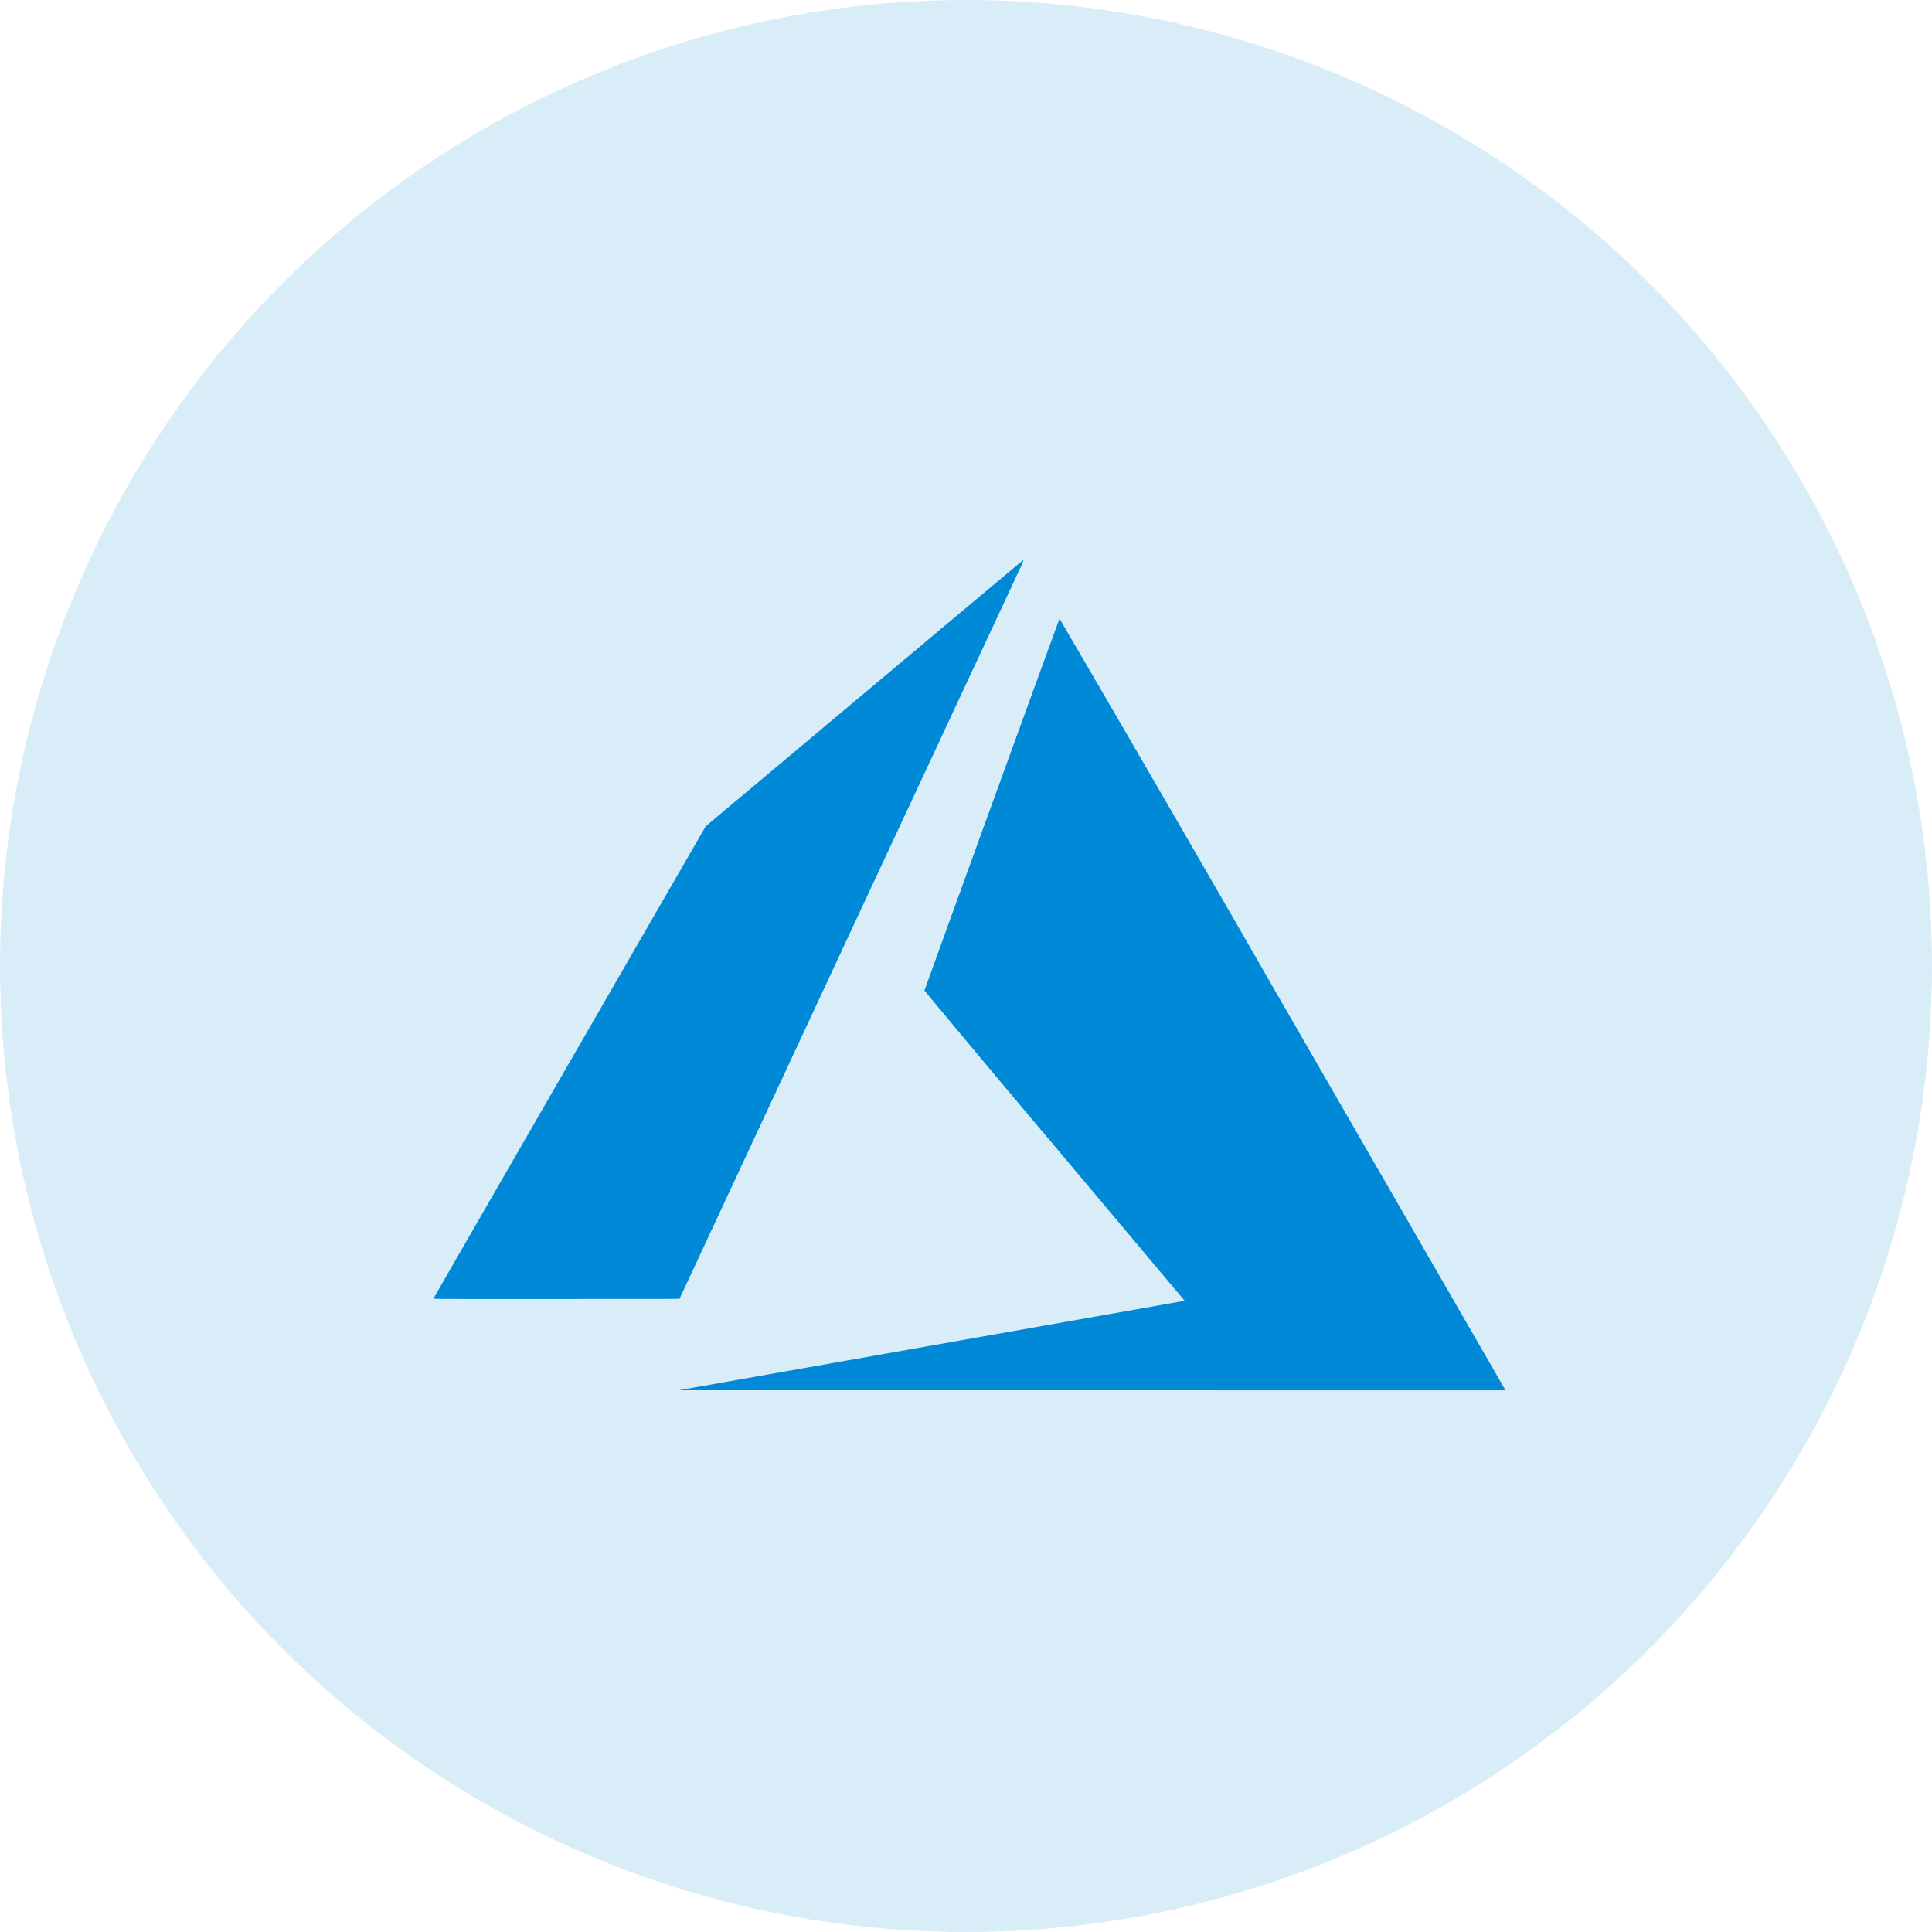
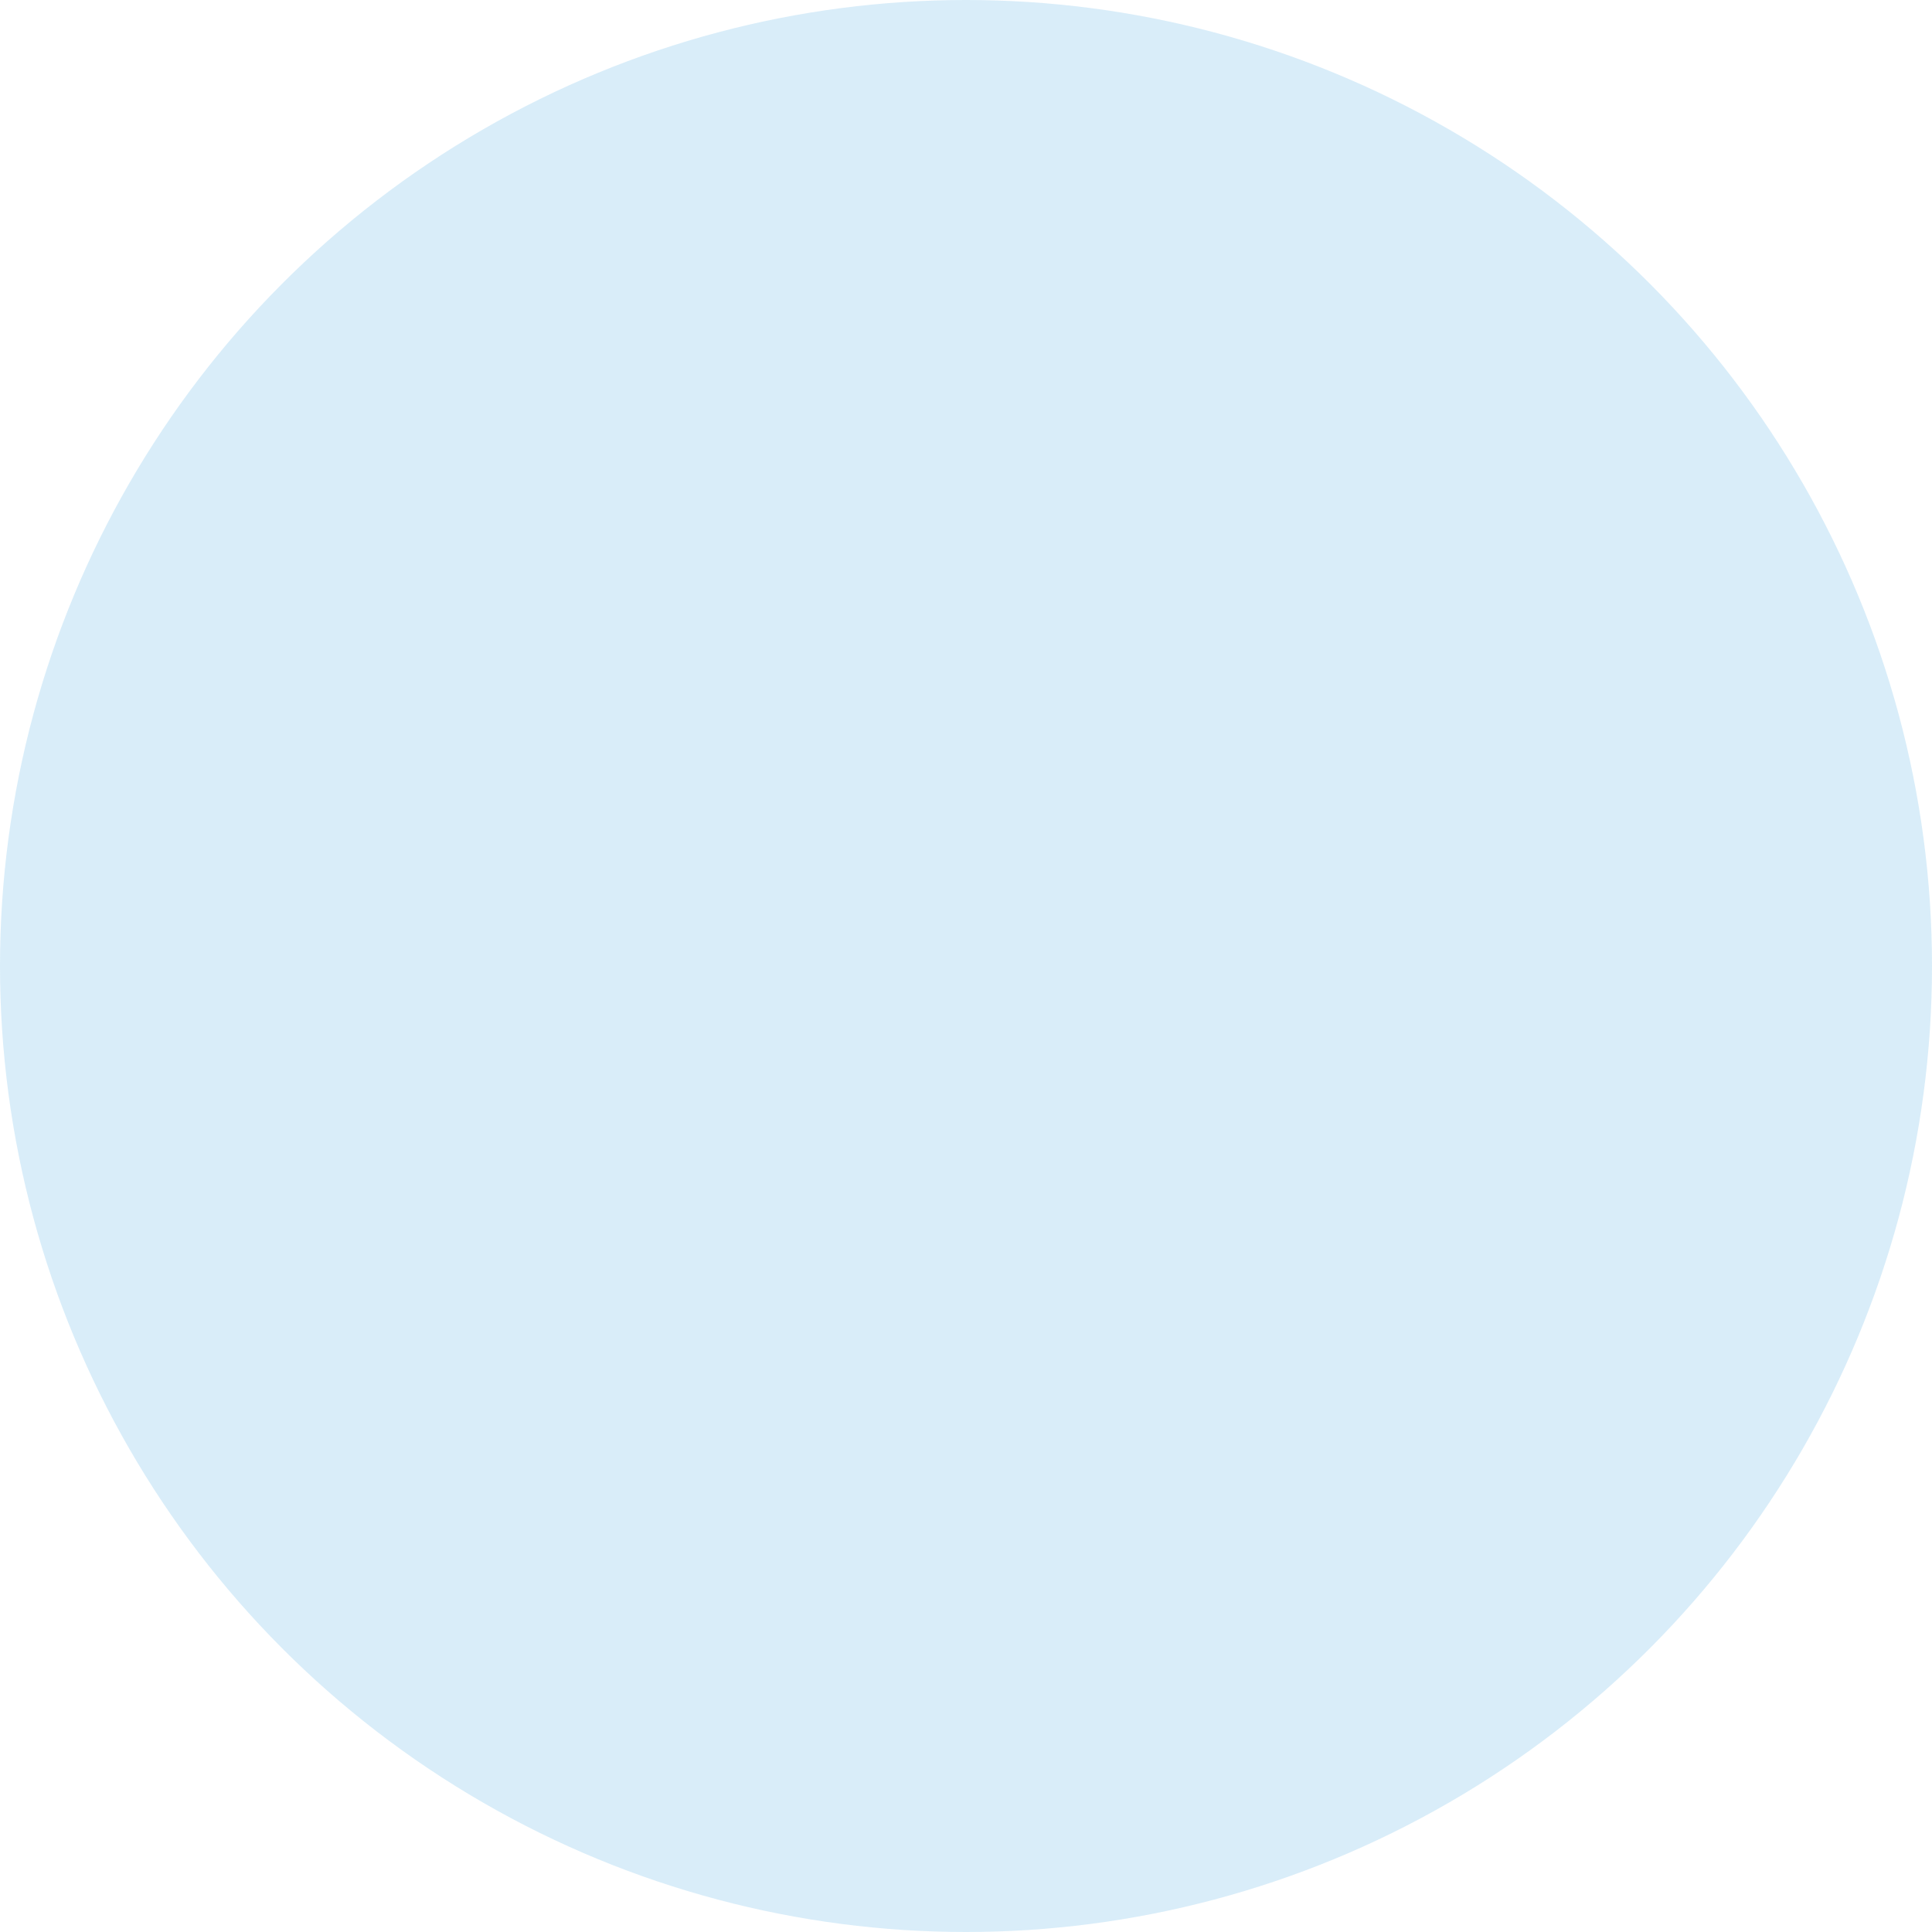
<svg xmlns="http://www.w3.org/2000/svg" width="107" height="107" viewBox="0 0 107 107" fill="none">
  <circle cx="53.5" cy="53.5" r="53.5" fill="#0089D6" fill-opacity="0.15" />
-   <path d="M51.474 74.541L65.475 72.066L65.605 72.036L58.404 63.468C55.989 60.61 53.587 57.741 51.199 54.861C51.199 54.82 58.638 34.333 58.68 34.262C62.796 41.308 66.886 48.37 70.949 55.447L83.286 76.837L83.382 77L37.599 76.996L51.474 74.541ZM24 71.932C24 71.919 27.392 66.027 31.54 58.838L39.084 45.762L47.874 38.385C52.708 34.333 56.677 31 56.689 31C56.658 31.124 56.612 31.243 56.551 31.355L47 51.83L37.633 71.936L30.816 71.944C27.065 71.948 24 71.944 24 71.932Z" fill="#0089D6" />
</svg>